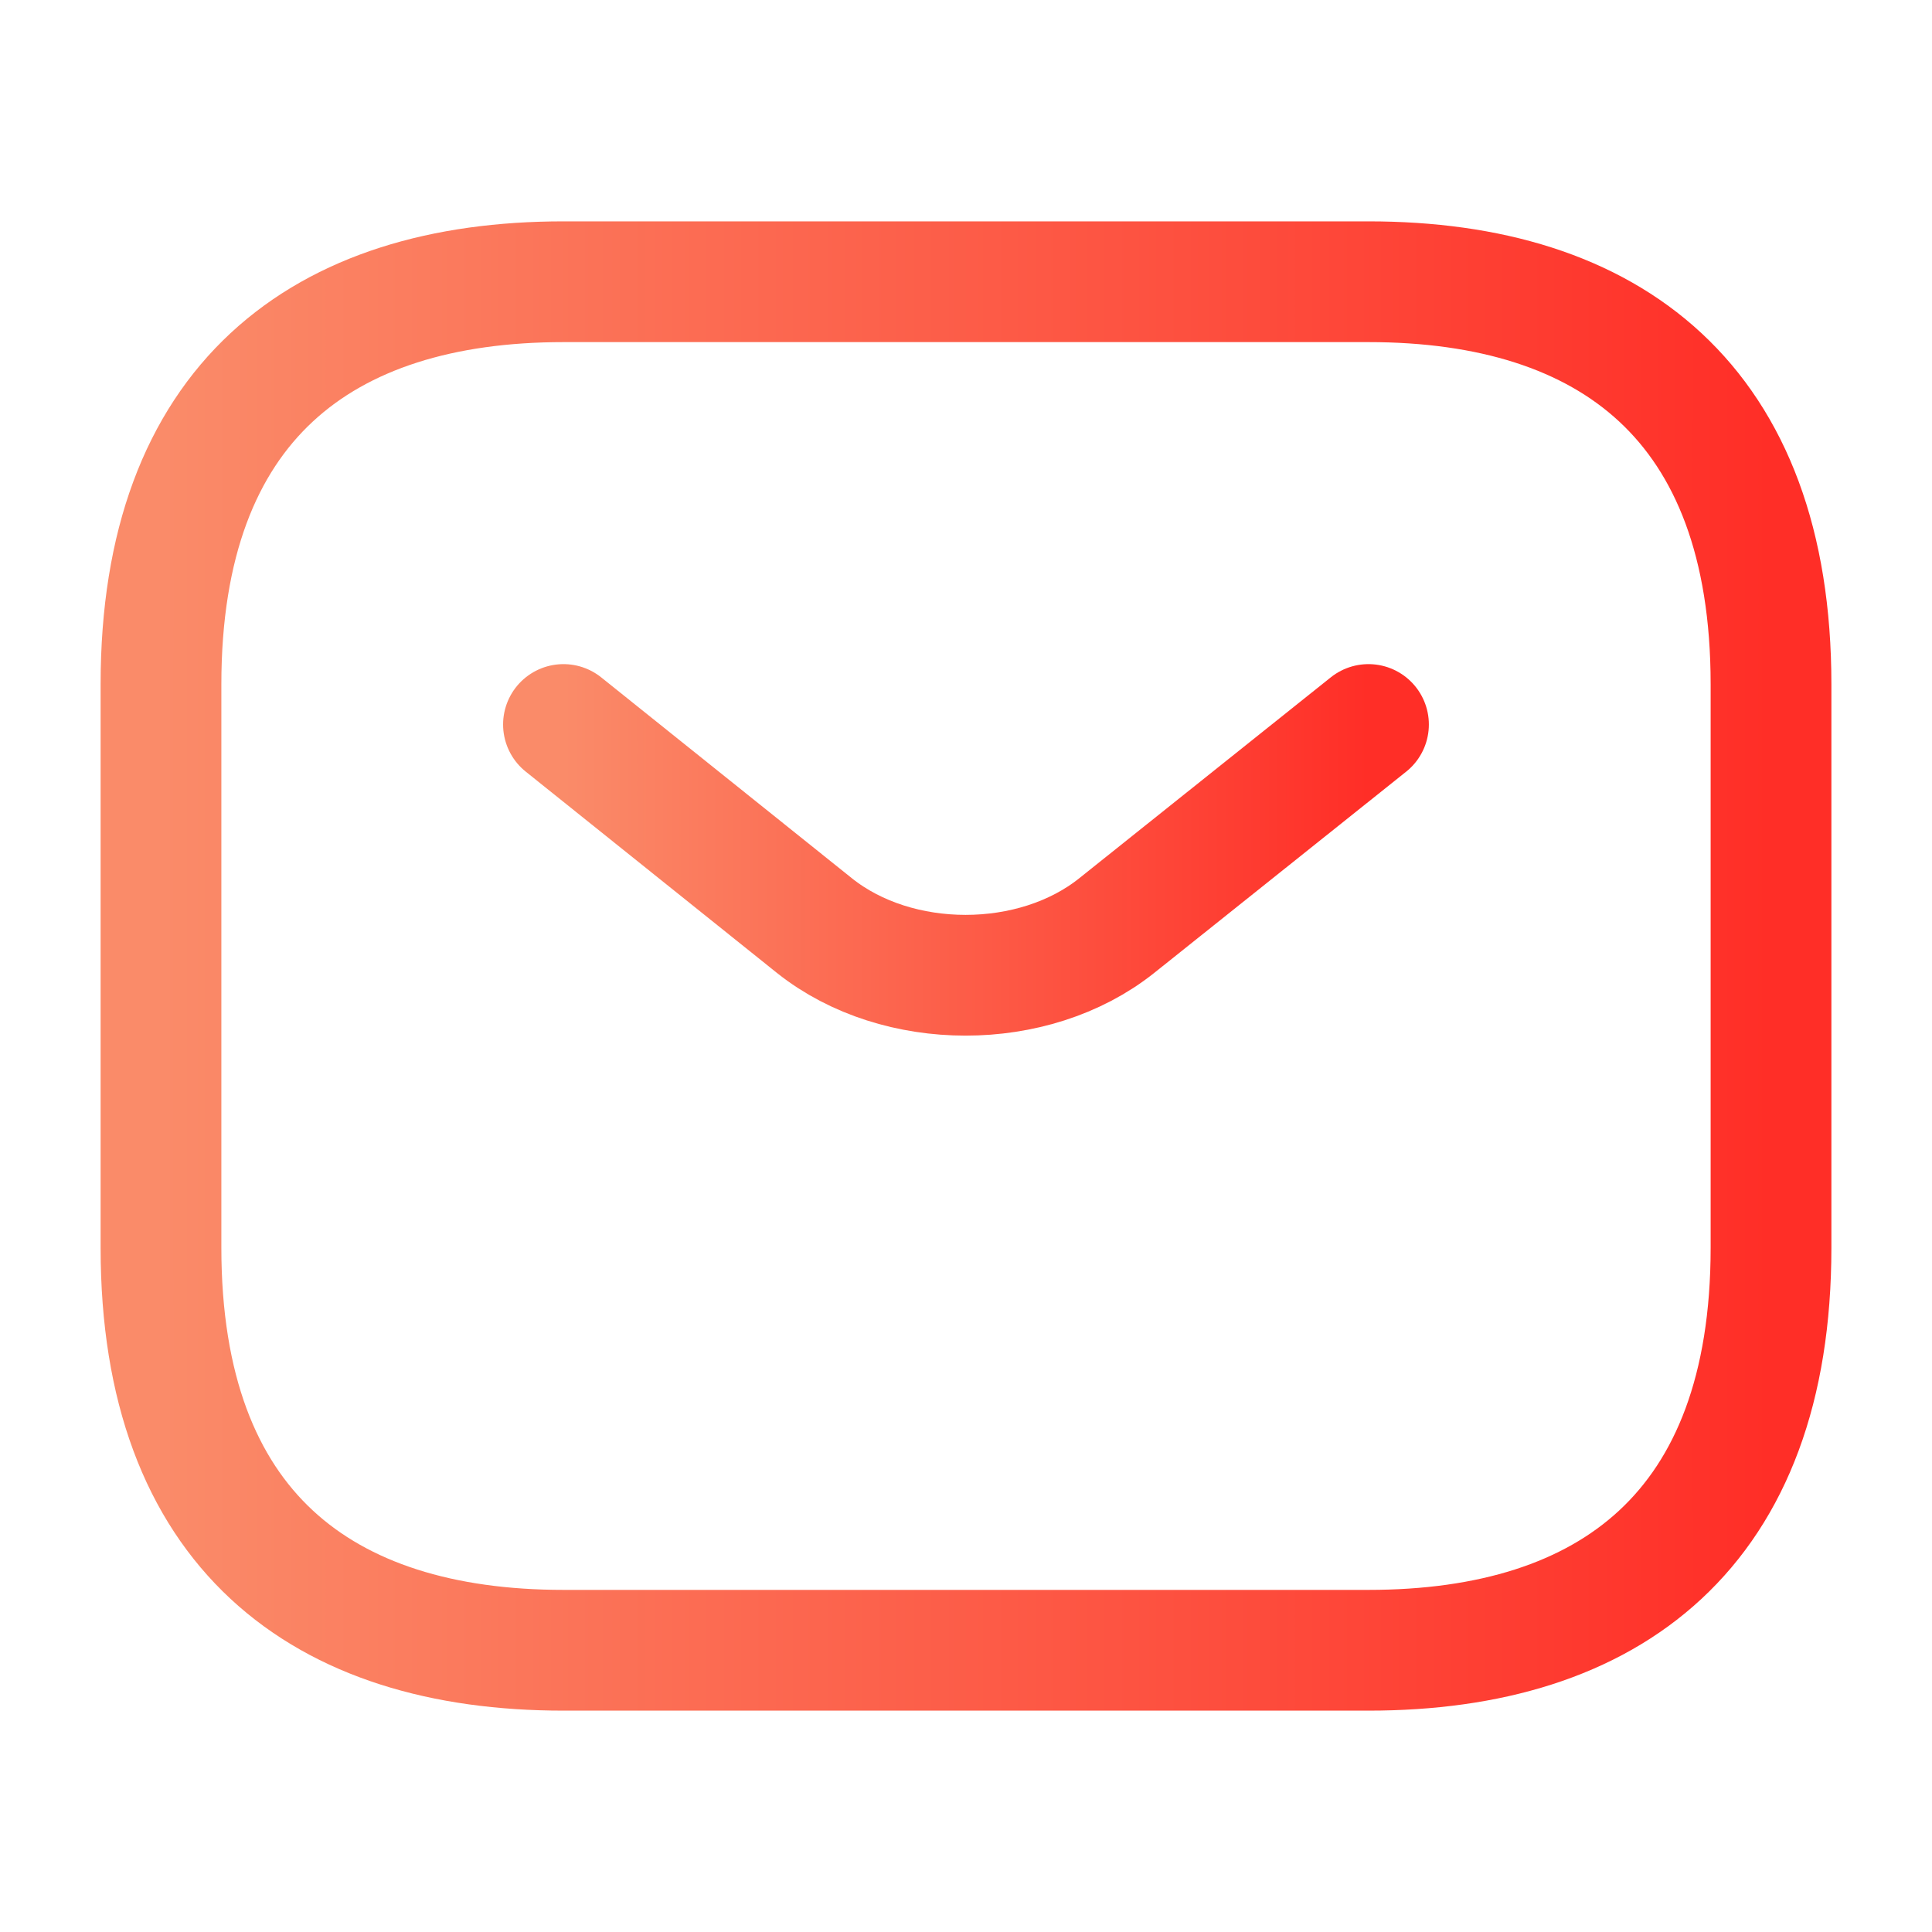
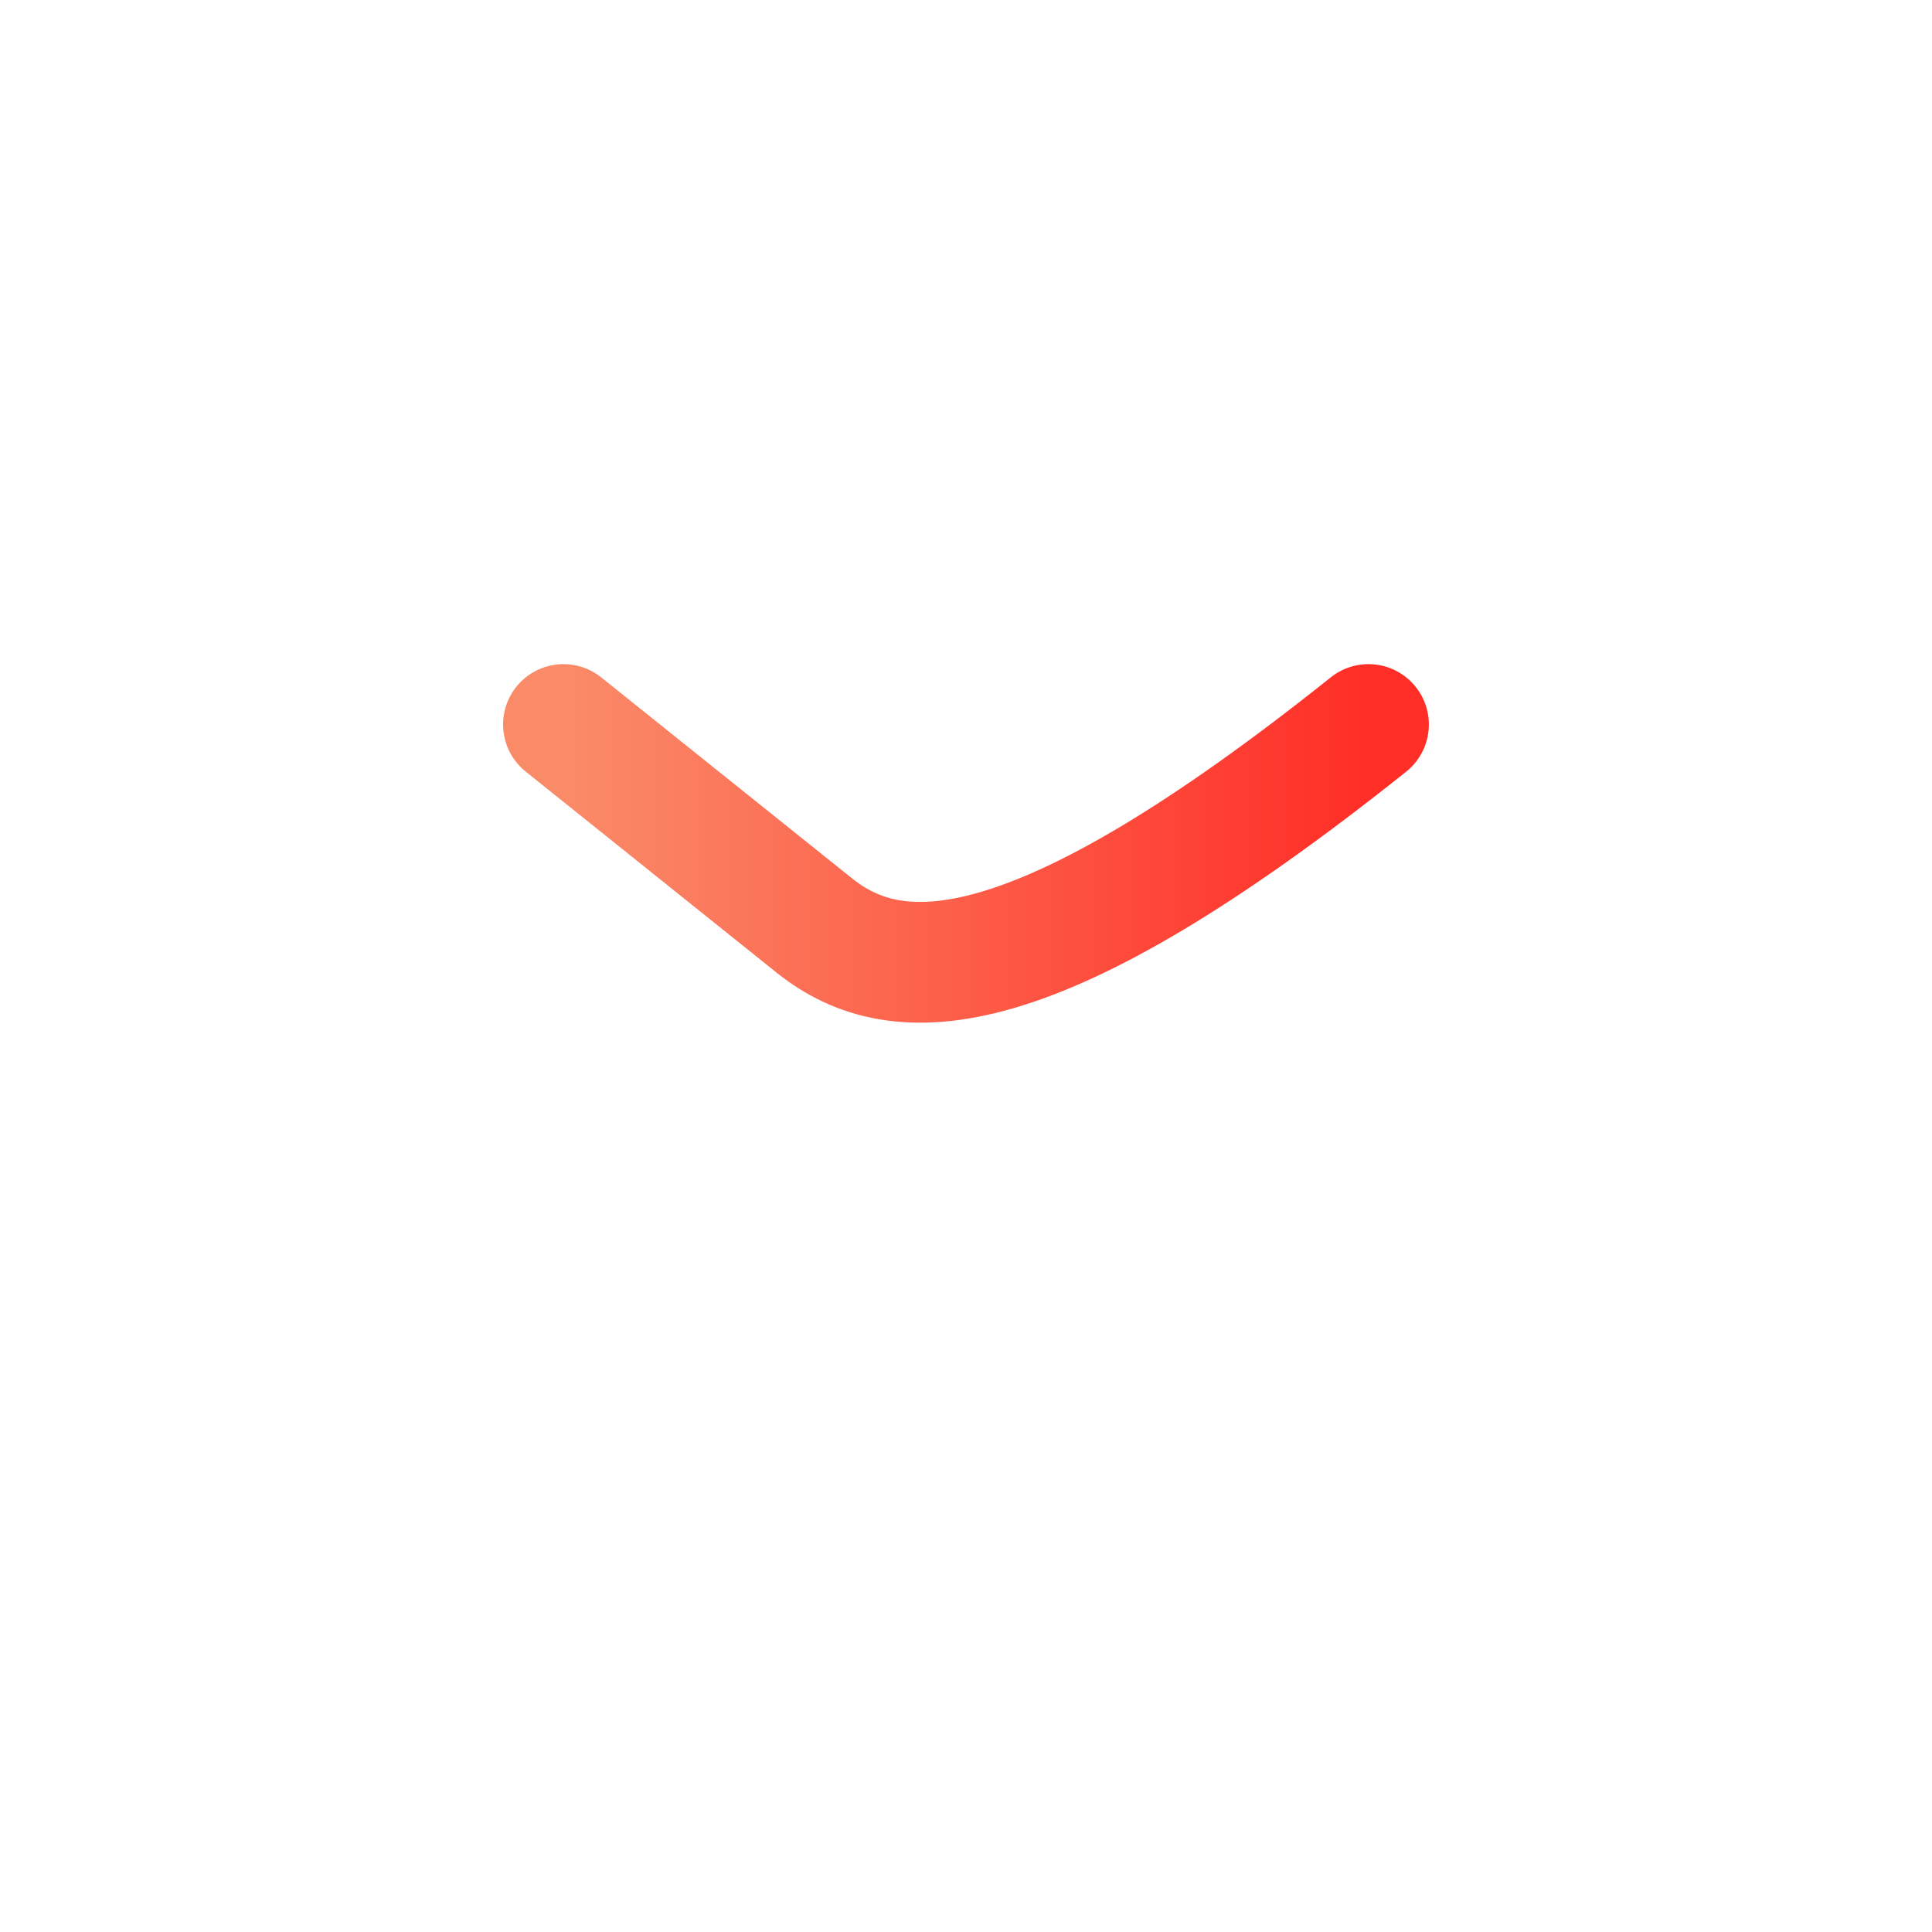
<svg xmlns="http://www.w3.org/2000/svg" width="40" height="40" viewBox="0 0 40 40" fill="none">
-   <path d="M28.334 34.167H11.667C6.667 34.167 3.333 31.667 3.333 25.834V14.167C3.333 8.334 6.667 5.833 11.667 5.833H28.334C33.334 5.833 36.667 8.334 36.667 14.167V25.834C36.667 31.667 33.334 34.167 28.334 34.167Z" stroke="url(#paint0_linear_481_2330)" stroke-width="2.5" stroke-miterlimit="10" stroke-linecap="round" stroke-linejoin="round" />
-   <path d="M28.333 15L23.116 19.167C21.4 20.533 18.583 20.533 16.866 19.167L11.666 15" stroke="url(#paint1_linear_481_2330)" stroke-width="2.5" stroke-miterlimit="10" stroke-linecap="round" stroke-linejoin="round" />
+   <path d="M28.333 15C21.4 20.533 18.583 20.533 16.866 19.167L11.666 15" stroke="url(#paint1_linear_481_2330)" stroke-width="2.5" stroke-miterlimit="10" stroke-linecap="round" stroke-linejoin="round" />
  <defs>
    <linearGradient id="paint0_linear_481_2330" x1="3.333" y1="20" x2="36.667" y2="20" gradientUnits="userSpaceOnUse">
      <stop stop-color="#FA8B69" />
      <stop offset="1" stop-color="#FF2E27" />
    </linearGradient>
    <linearGradient id="paint1_linear_481_2330" x1="11.666" y1="17.596" x2="28.333" y2="17.596" gradientUnits="userSpaceOnUse">
      <stop stop-color="#FA8B69" />
      <stop offset="1" stop-color="#FF2E27" />
    </linearGradient>
  </defs>
</svg>